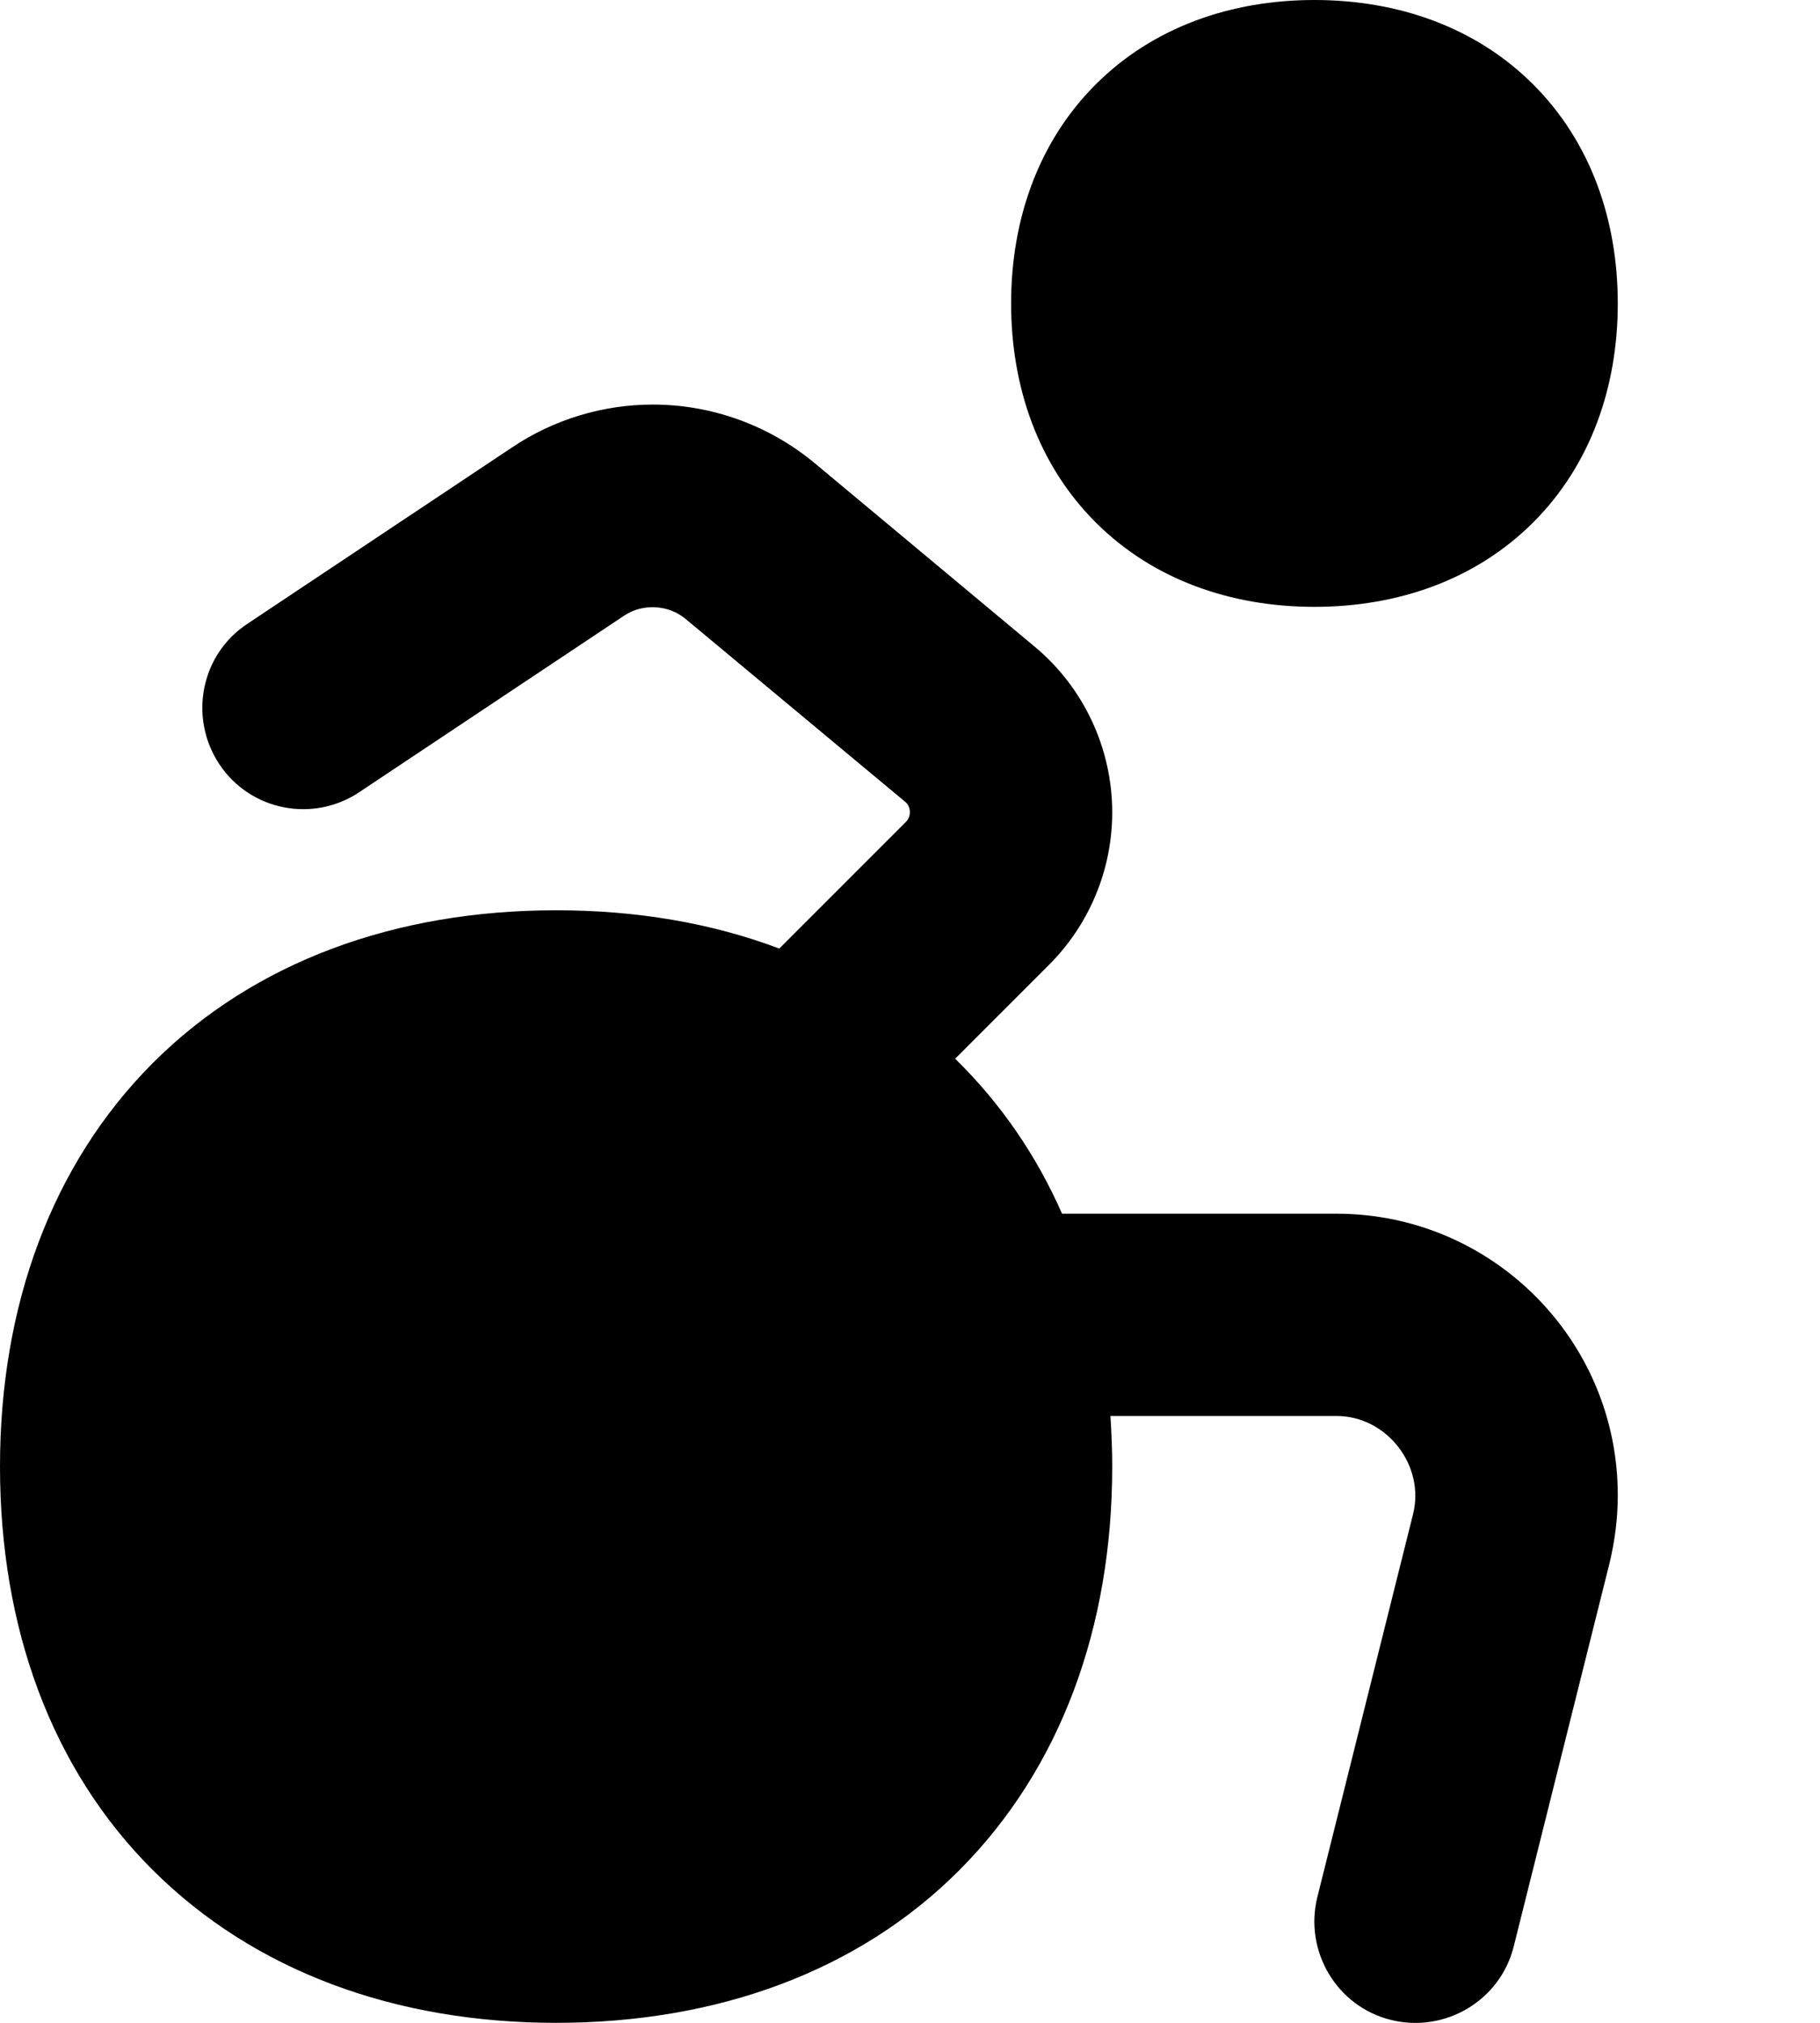
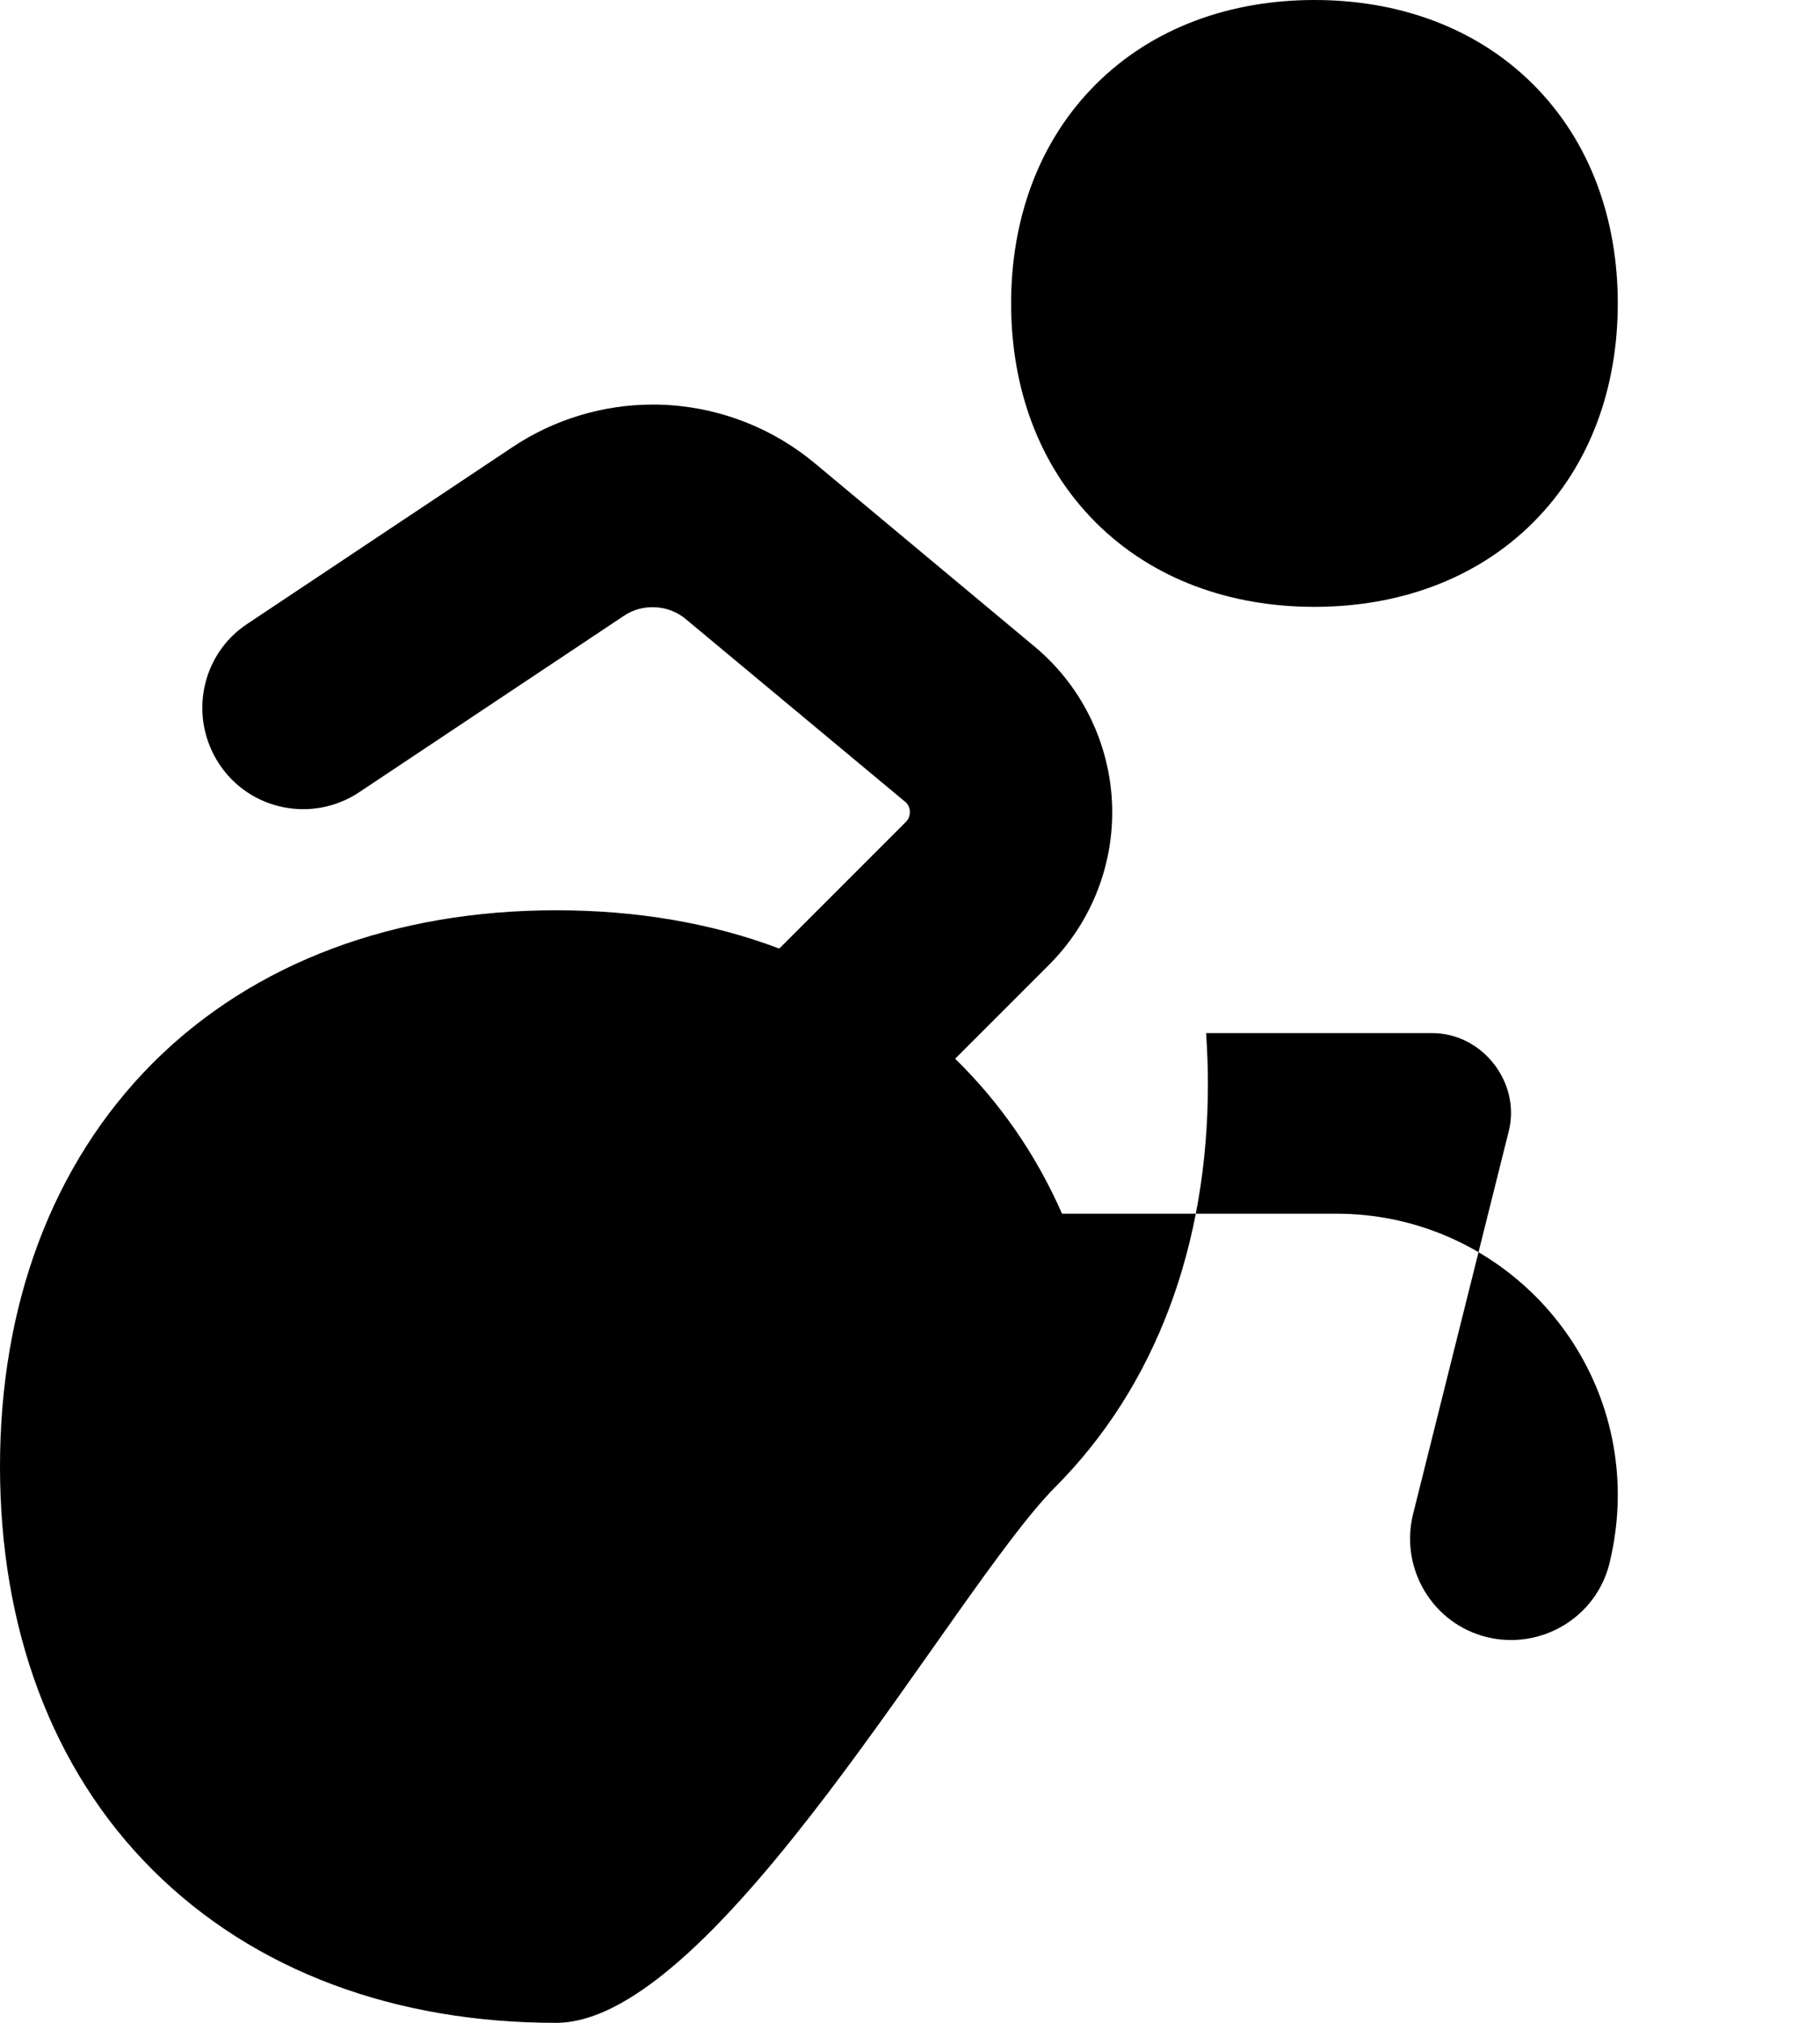
<svg xmlns="http://www.w3.org/2000/svg" viewBox="0 0 504 560">
-   <path fill="currentColor" d="M364 0c-23.1 0-44.7 7.5-60.6 23.4S280 60.9 280 84 287.5 128.7 303.4 144.6 340.9 168 364 168 408.7 160.5 424.6 144.6 448 107.1 448 84 440.5 39.3 424.6 23.4 387.1 0 364 0zM42.3 294.3c28-28 67.1-42.3 111.7-42.3 22.2 0 43 3.5 61.8 10.6l35.1-35.1c1.5-1.5 1.4-4.2-.2-5.5l-60.9-50.7c-4.7-3.9-11.8-4.3-16.9-.9L99.5 219.3c-12.9 8.6-30.3 5.1-38.8-7.8s-5.1-30.3 7.8-38.8l73.4-48.9c11.5-7.7 25.1-11.8 38.9-11.8 16.4 0 32.3 5.8 44.9 16.3L286.5 179c13.6 11.3 21.5 28.2 21.5 45.9 0 15.8-6.3 31-17.5 42.2l-26 26c12.5 12.2 22.5 26.7 29.6 42.9l76 0c43 0 77.9 34.9 77.9 77.9 0 6.4-.8 12.7-2.3 18.9l-26.5 106c-3.7 15-19 24.1-34 20.4s-24.1-19-20.4-34l26.5-106c3.4-13.4-7.2-27.2-21.2-27.2l-62.6 0c.3 4.6 .5 9.3 .5 14 0 44.5-14.3 83.6-42.3 111.7S198.5 560 154 560 70.4 545.7 42.3 517.7 0 450.5 0 406 14.3 322.4 42.3 294.3z" />
+   <path fill="currentColor" d="M364 0c-23.1 0-44.7 7.5-60.6 23.4S280 60.9 280 84 287.5 128.7 303.4 144.6 340.9 168 364 168 408.7 160.5 424.6 144.6 448 107.1 448 84 440.5 39.3 424.6 23.4 387.1 0 364 0zM42.3 294.3c28-28 67.1-42.3 111.7-42.3 22.2 0 43 3.5 61.8 10.6l35.1-35.1c1.5-1.5 1.4-4.2-.2-5.5l-60.9-50.7c-4.7-3.9-11.8-4.3-16.9-.9L99.5 219.3c-12.9 8.6-30.3 5.1-38.8-7.8s-5.1-30.3 7.8-38.8l73.4-48.9c11.5-7.7 25.1-11.8 38.9-11.8 16.4 0 32.3 5.8 44.9 16.3L286.5 179c13.6 11.3 21.5 28.2 21.5 45.9 0 15.8-6.3 31-17.5 42.2l-26 26c12.5 12.2 22.5 26.7 29.6 42.9l76 0c43 0 77.9 34.9 77.9 77.9 0 6.4-.8 12.7-2.3 18.9c-3.7 15-19 24.1-34 20.4s-24.1-19-20.4-34l26.5-106c3.4-13.4-7.2-27.2-21.2-27.2l-62.6 0c.3 4.6 .5 9.3 .5 14 0 44.5-14.3 83.6-42.3 111.7S198.5 560 154 560 70.4 545.7 42.3 517.7 0 450.5 0 406 14.3 322.4 42.3 294.3z" />
</svg>